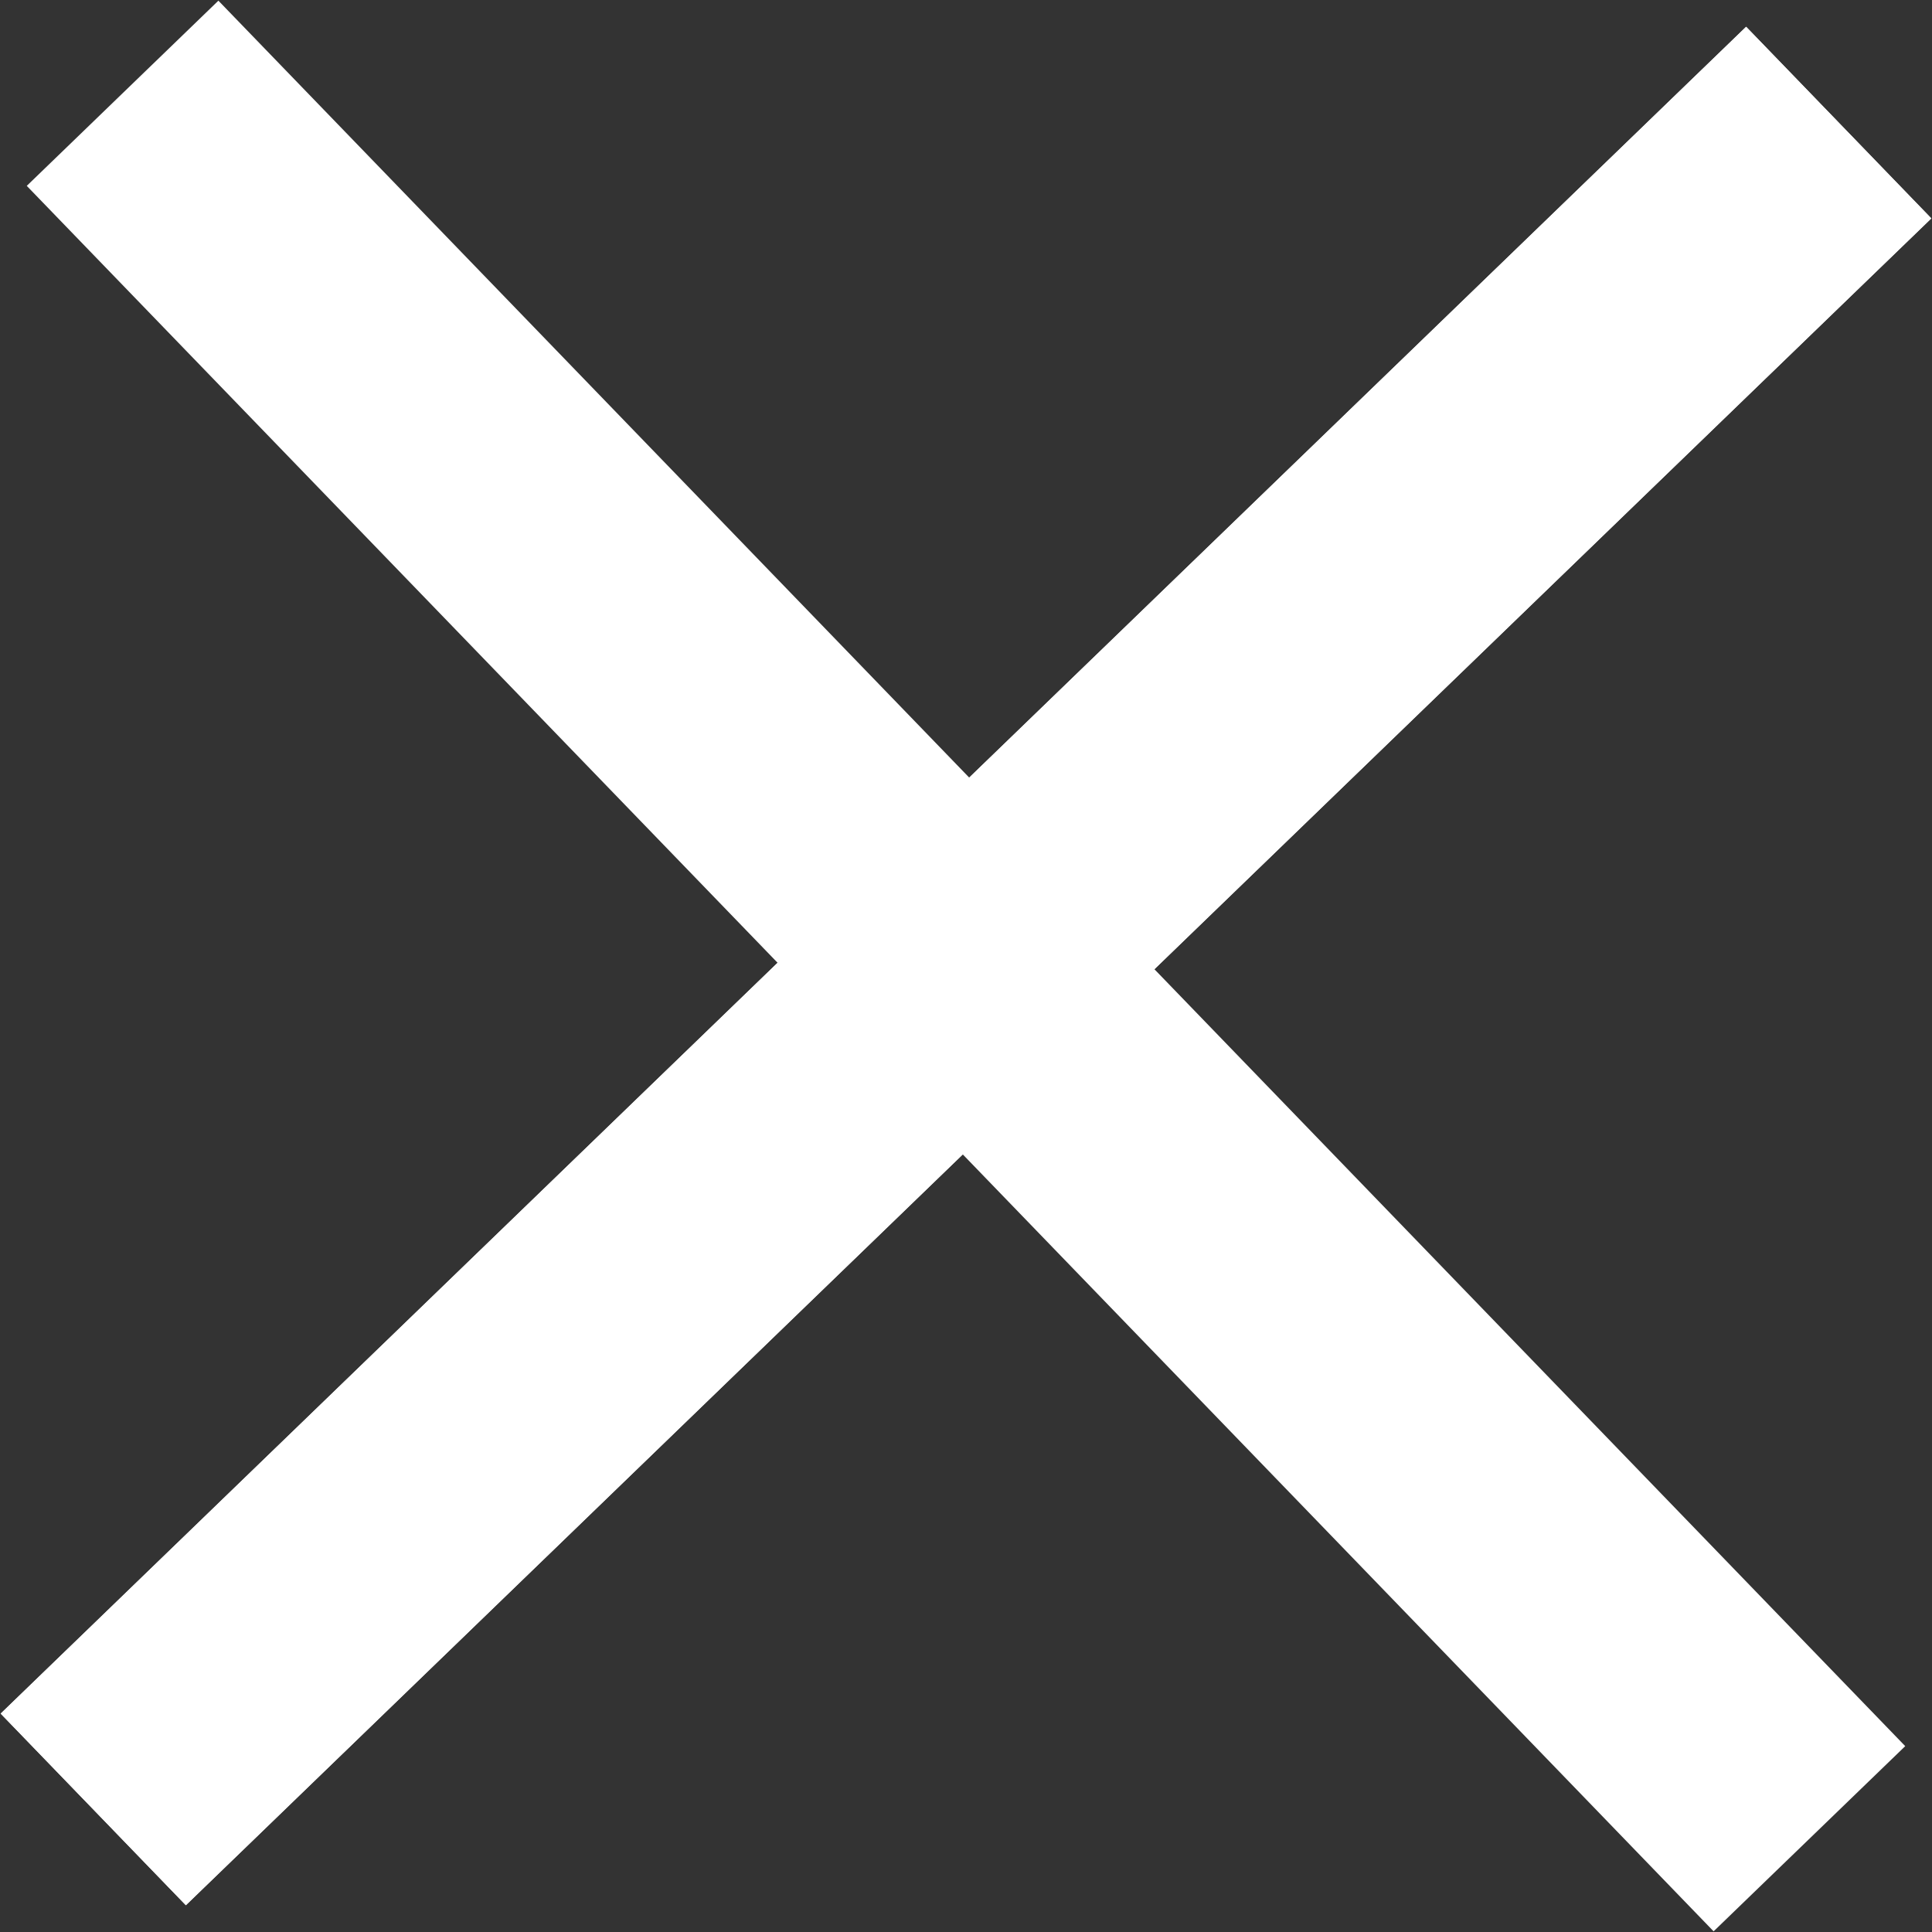
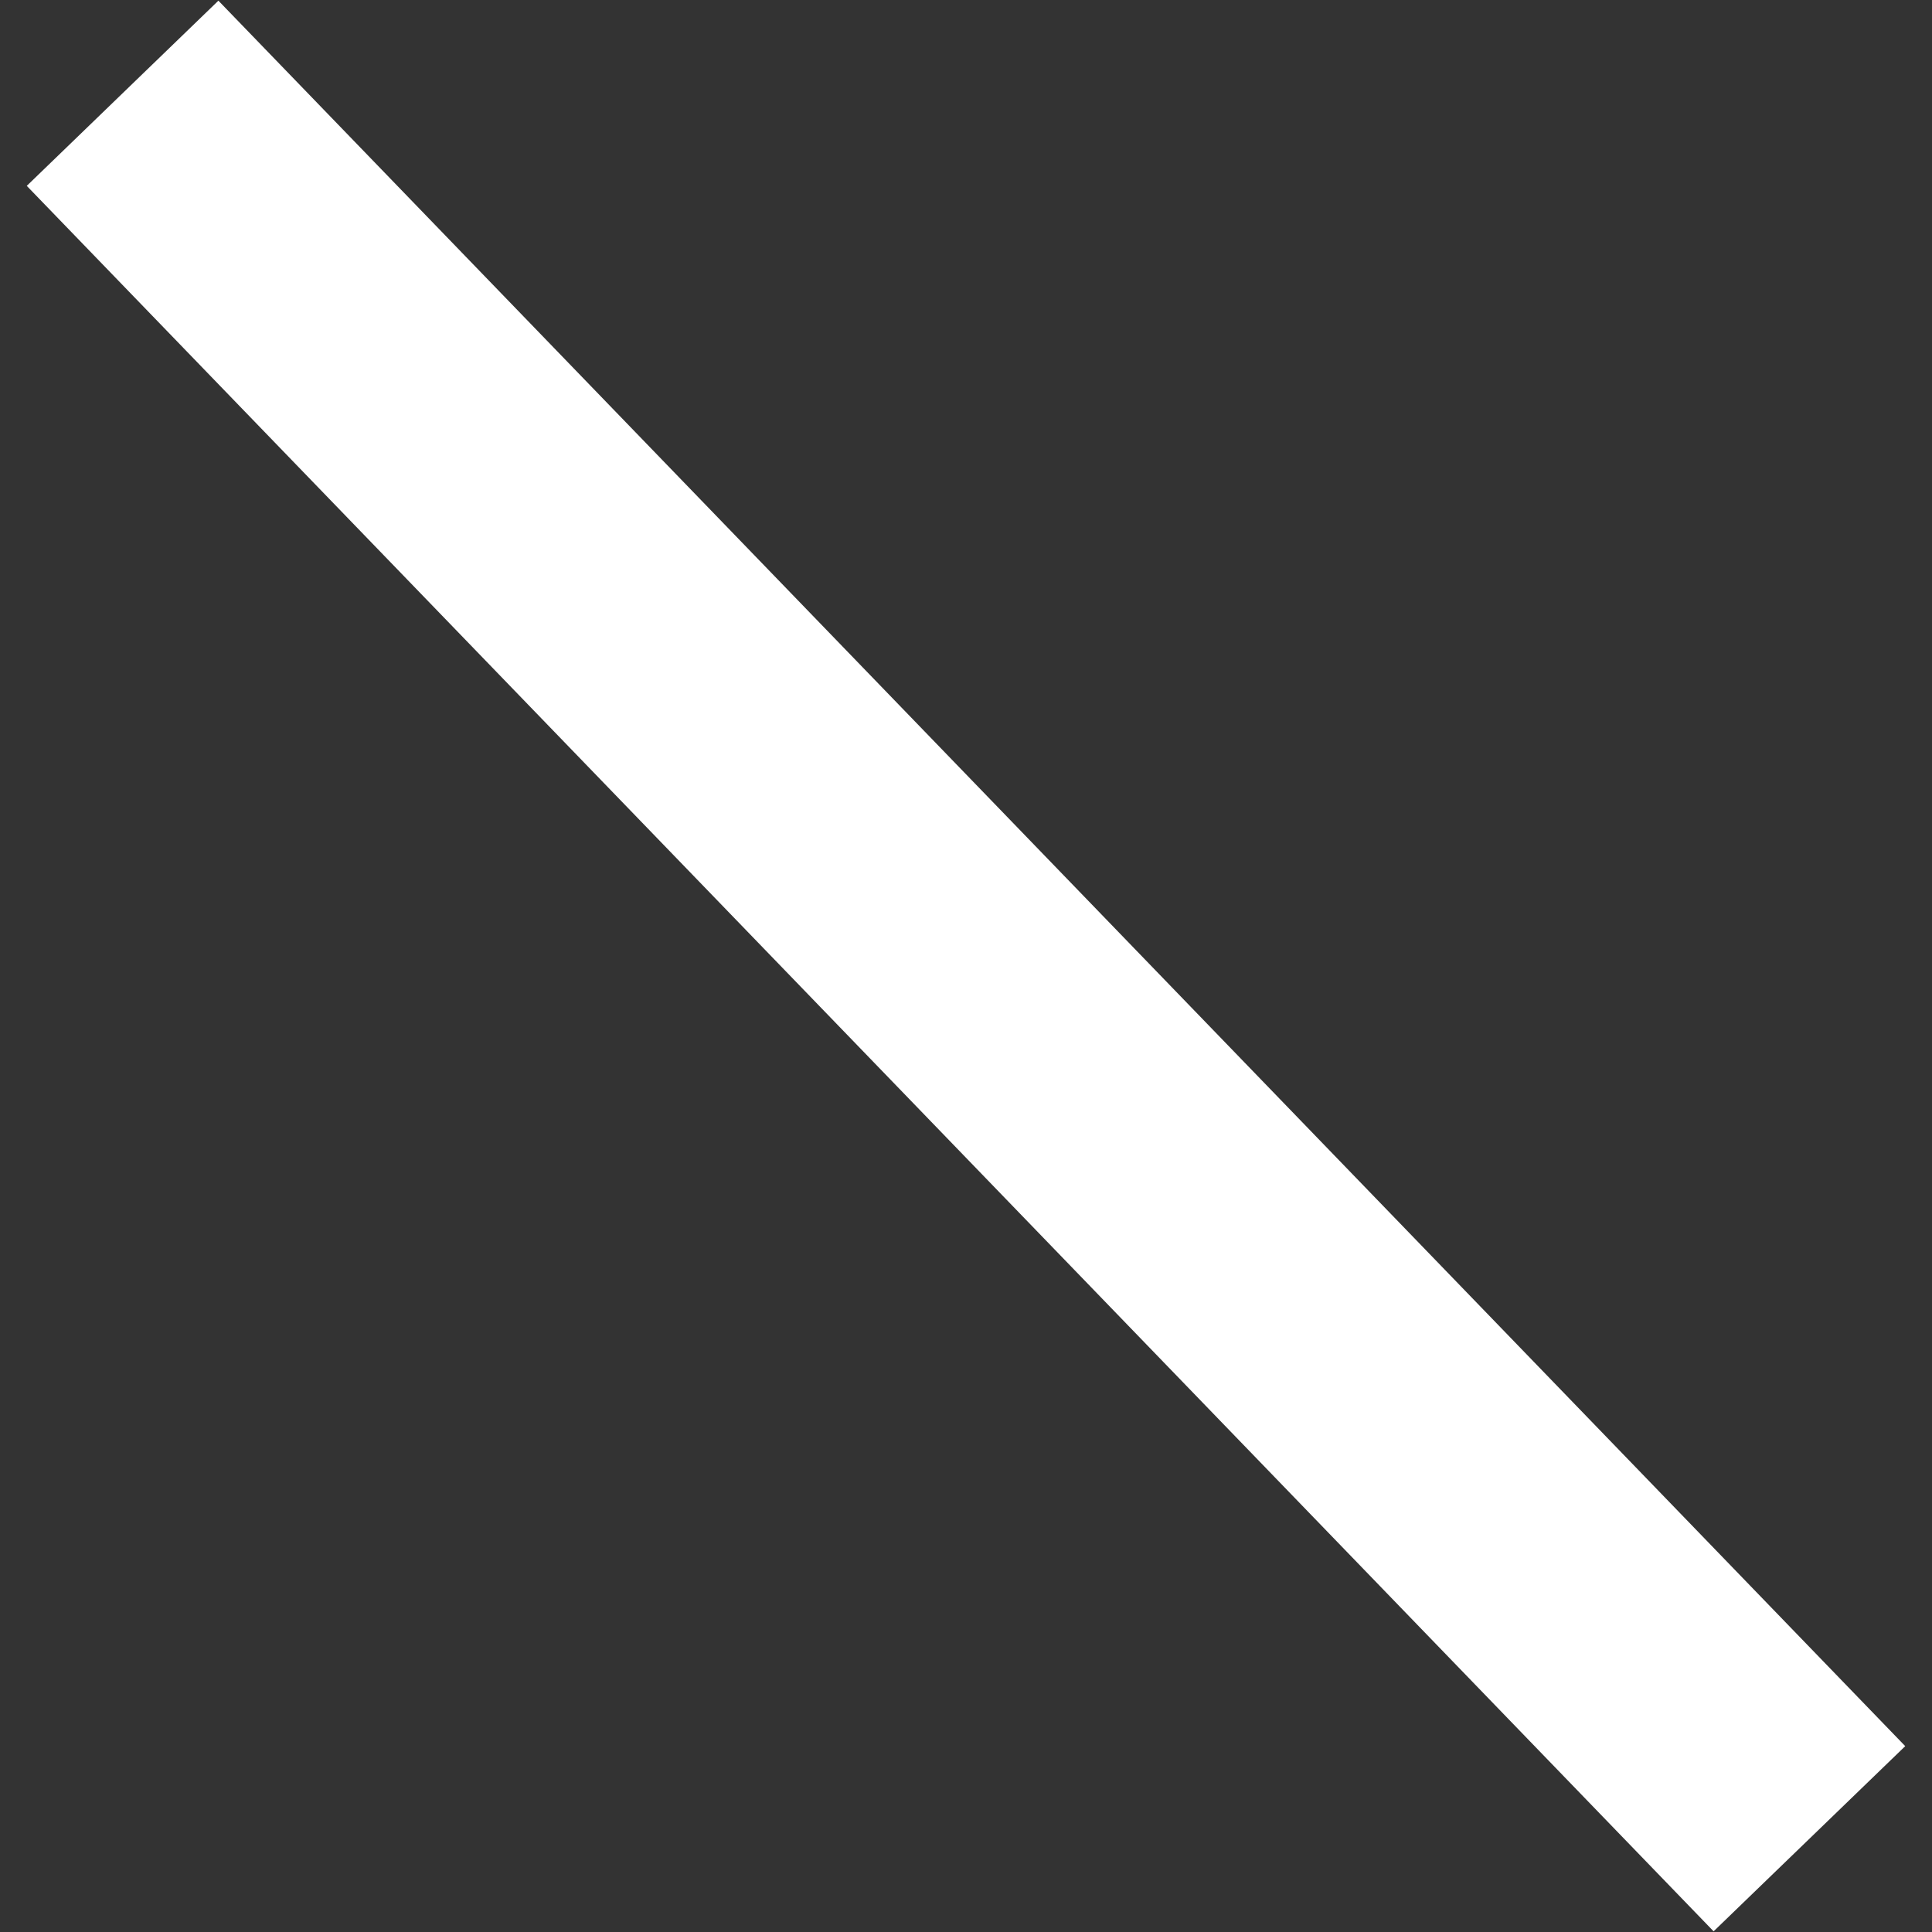
<svg xmlns="http://www.w3.org/2000/svg" version="1.1" id="Laag_1" x="0px" y="0px" viewBox="0 0 7.25 7.25" style="enable-background:new 0 0 7.25 7.25;" xml:space="preserve">
  <rect x="0" y="0" width="7.25" height="7.25" fill="#333333" stroke="none" />
  <style type="text/css">
	.st0{fill:none;stroke:#FFFFFF;stroke-miterlimit:10;}
</style>
  <g>
-     <line class="st0" x1="0.35" y1="6.79" x2="6.9" y2="0.46" />
-     <line class="st0" x1="0.35" y1="6.79" x2="6.9" y2="0.46" />
    <line class="st0" x1="0.46" y1="0.35" x2="6.79" y2="6.9" />
  </g>
</svg>